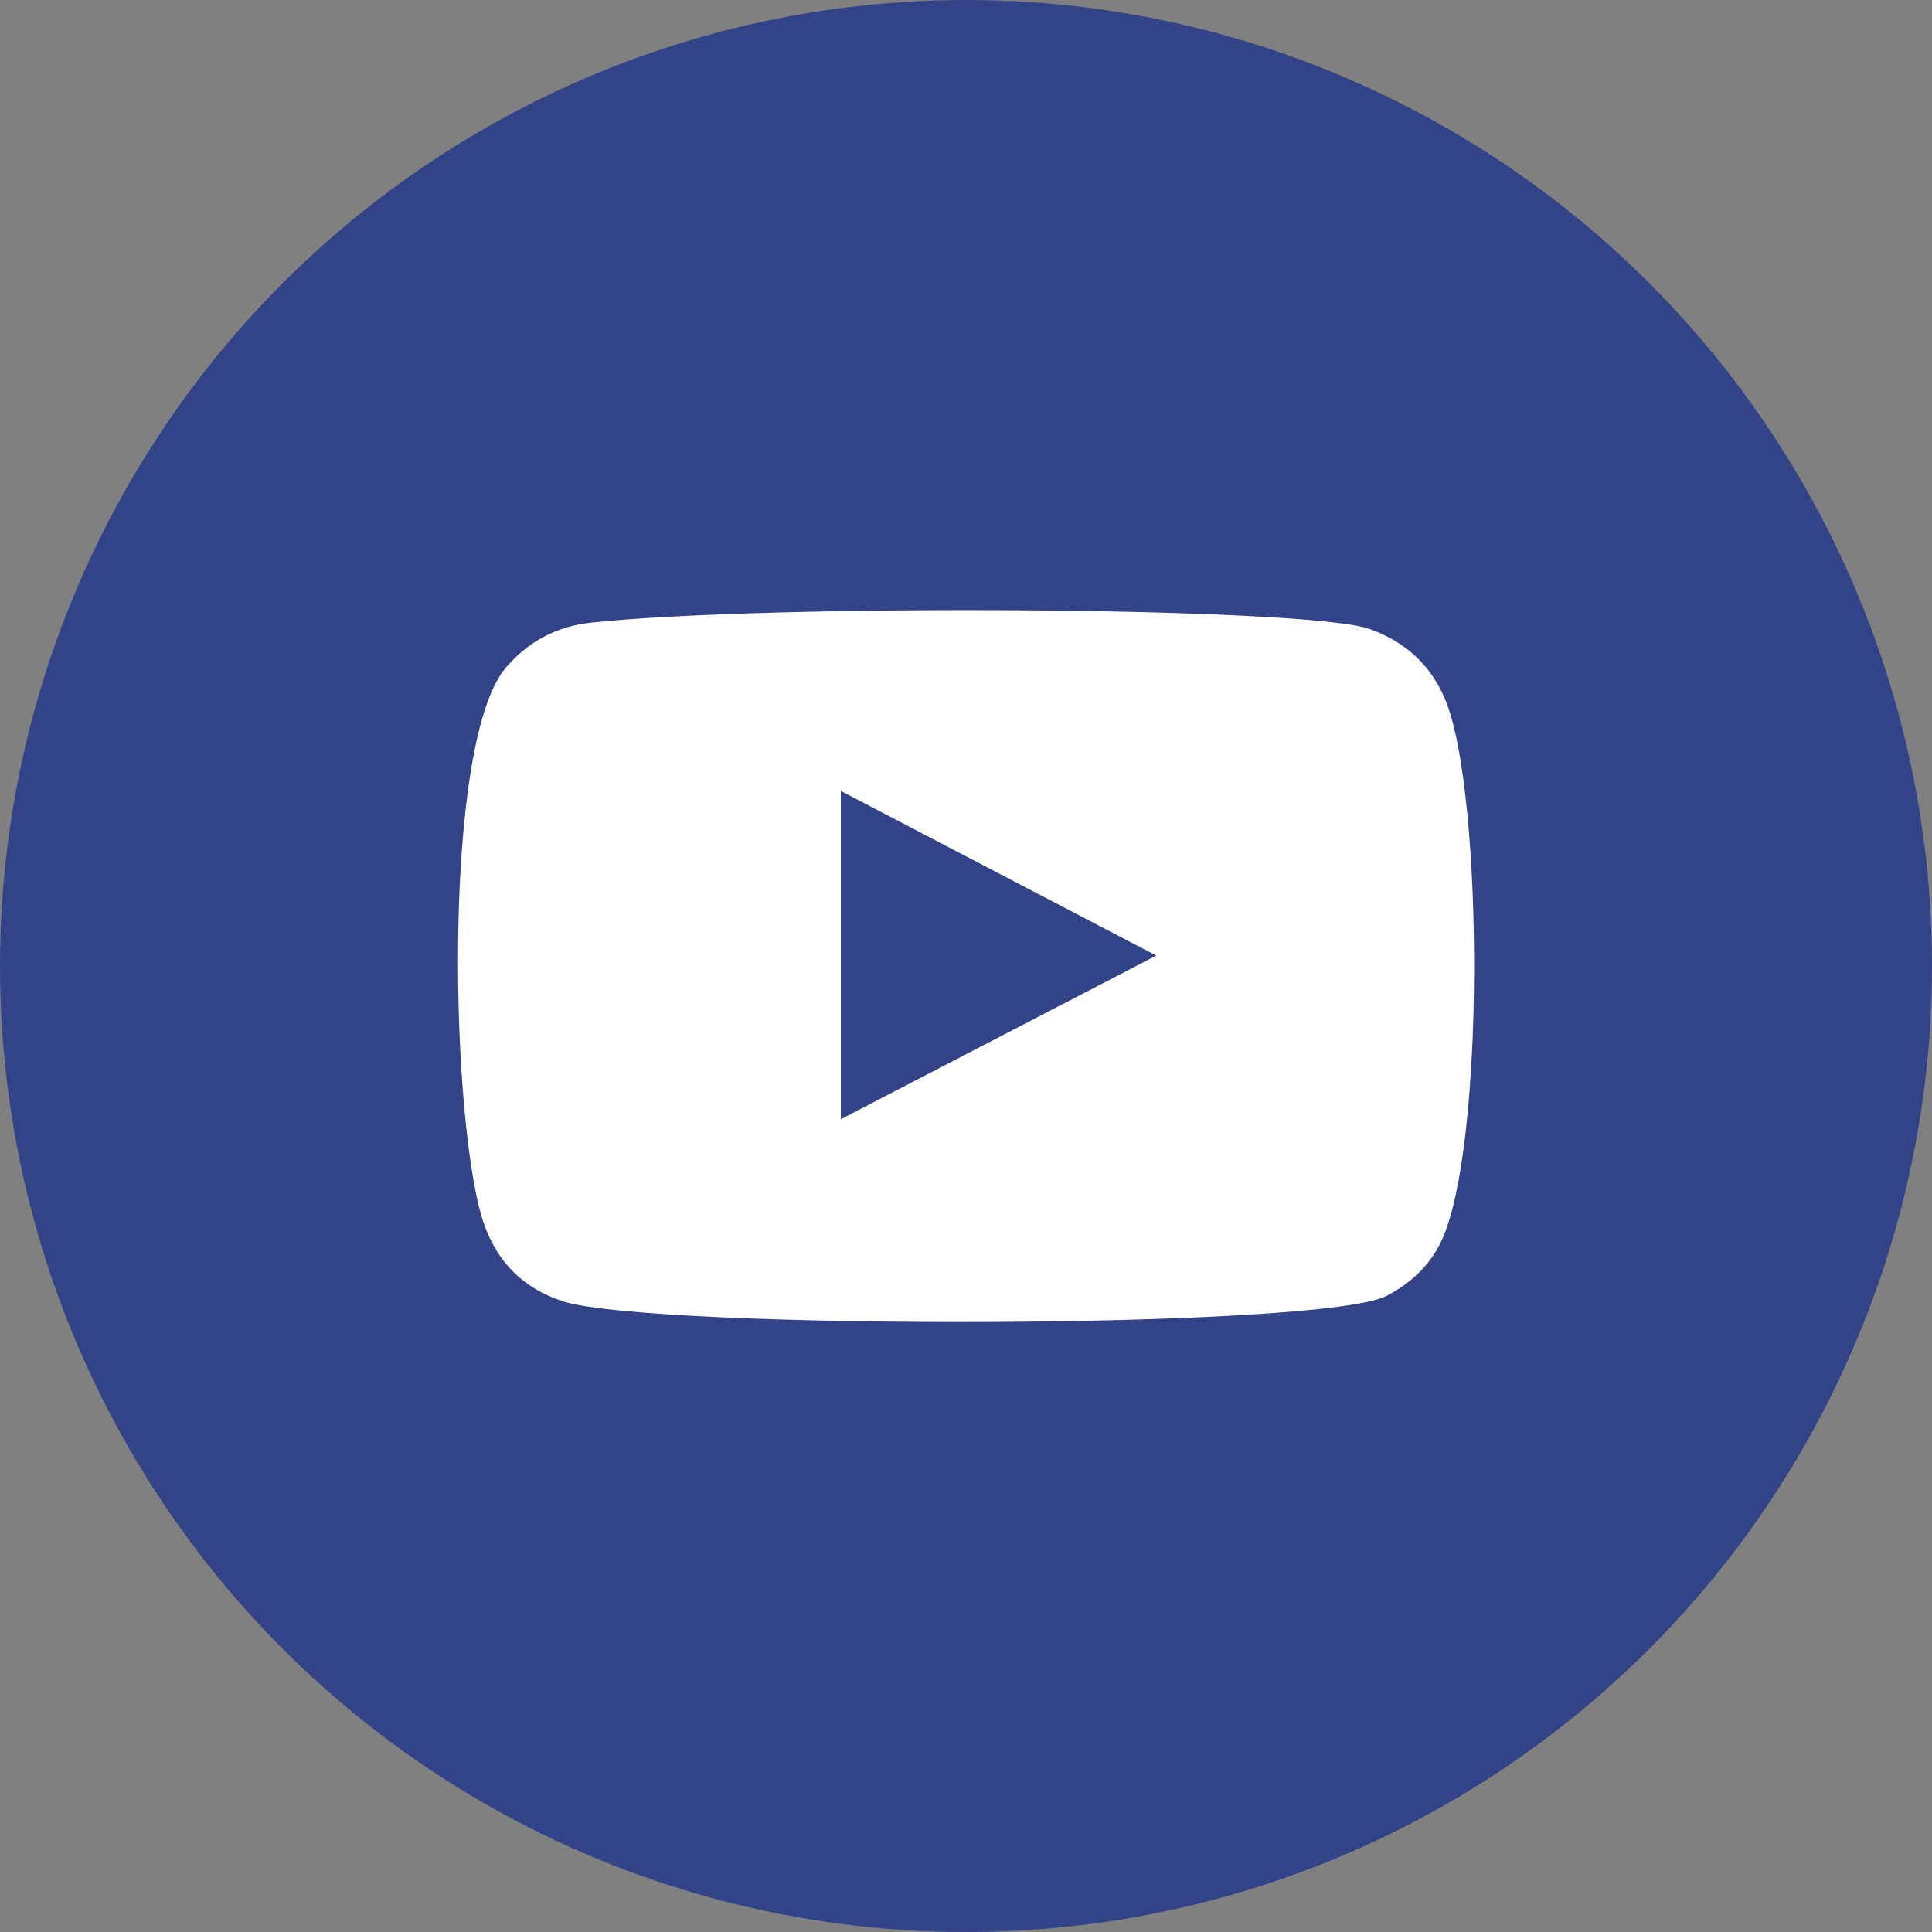
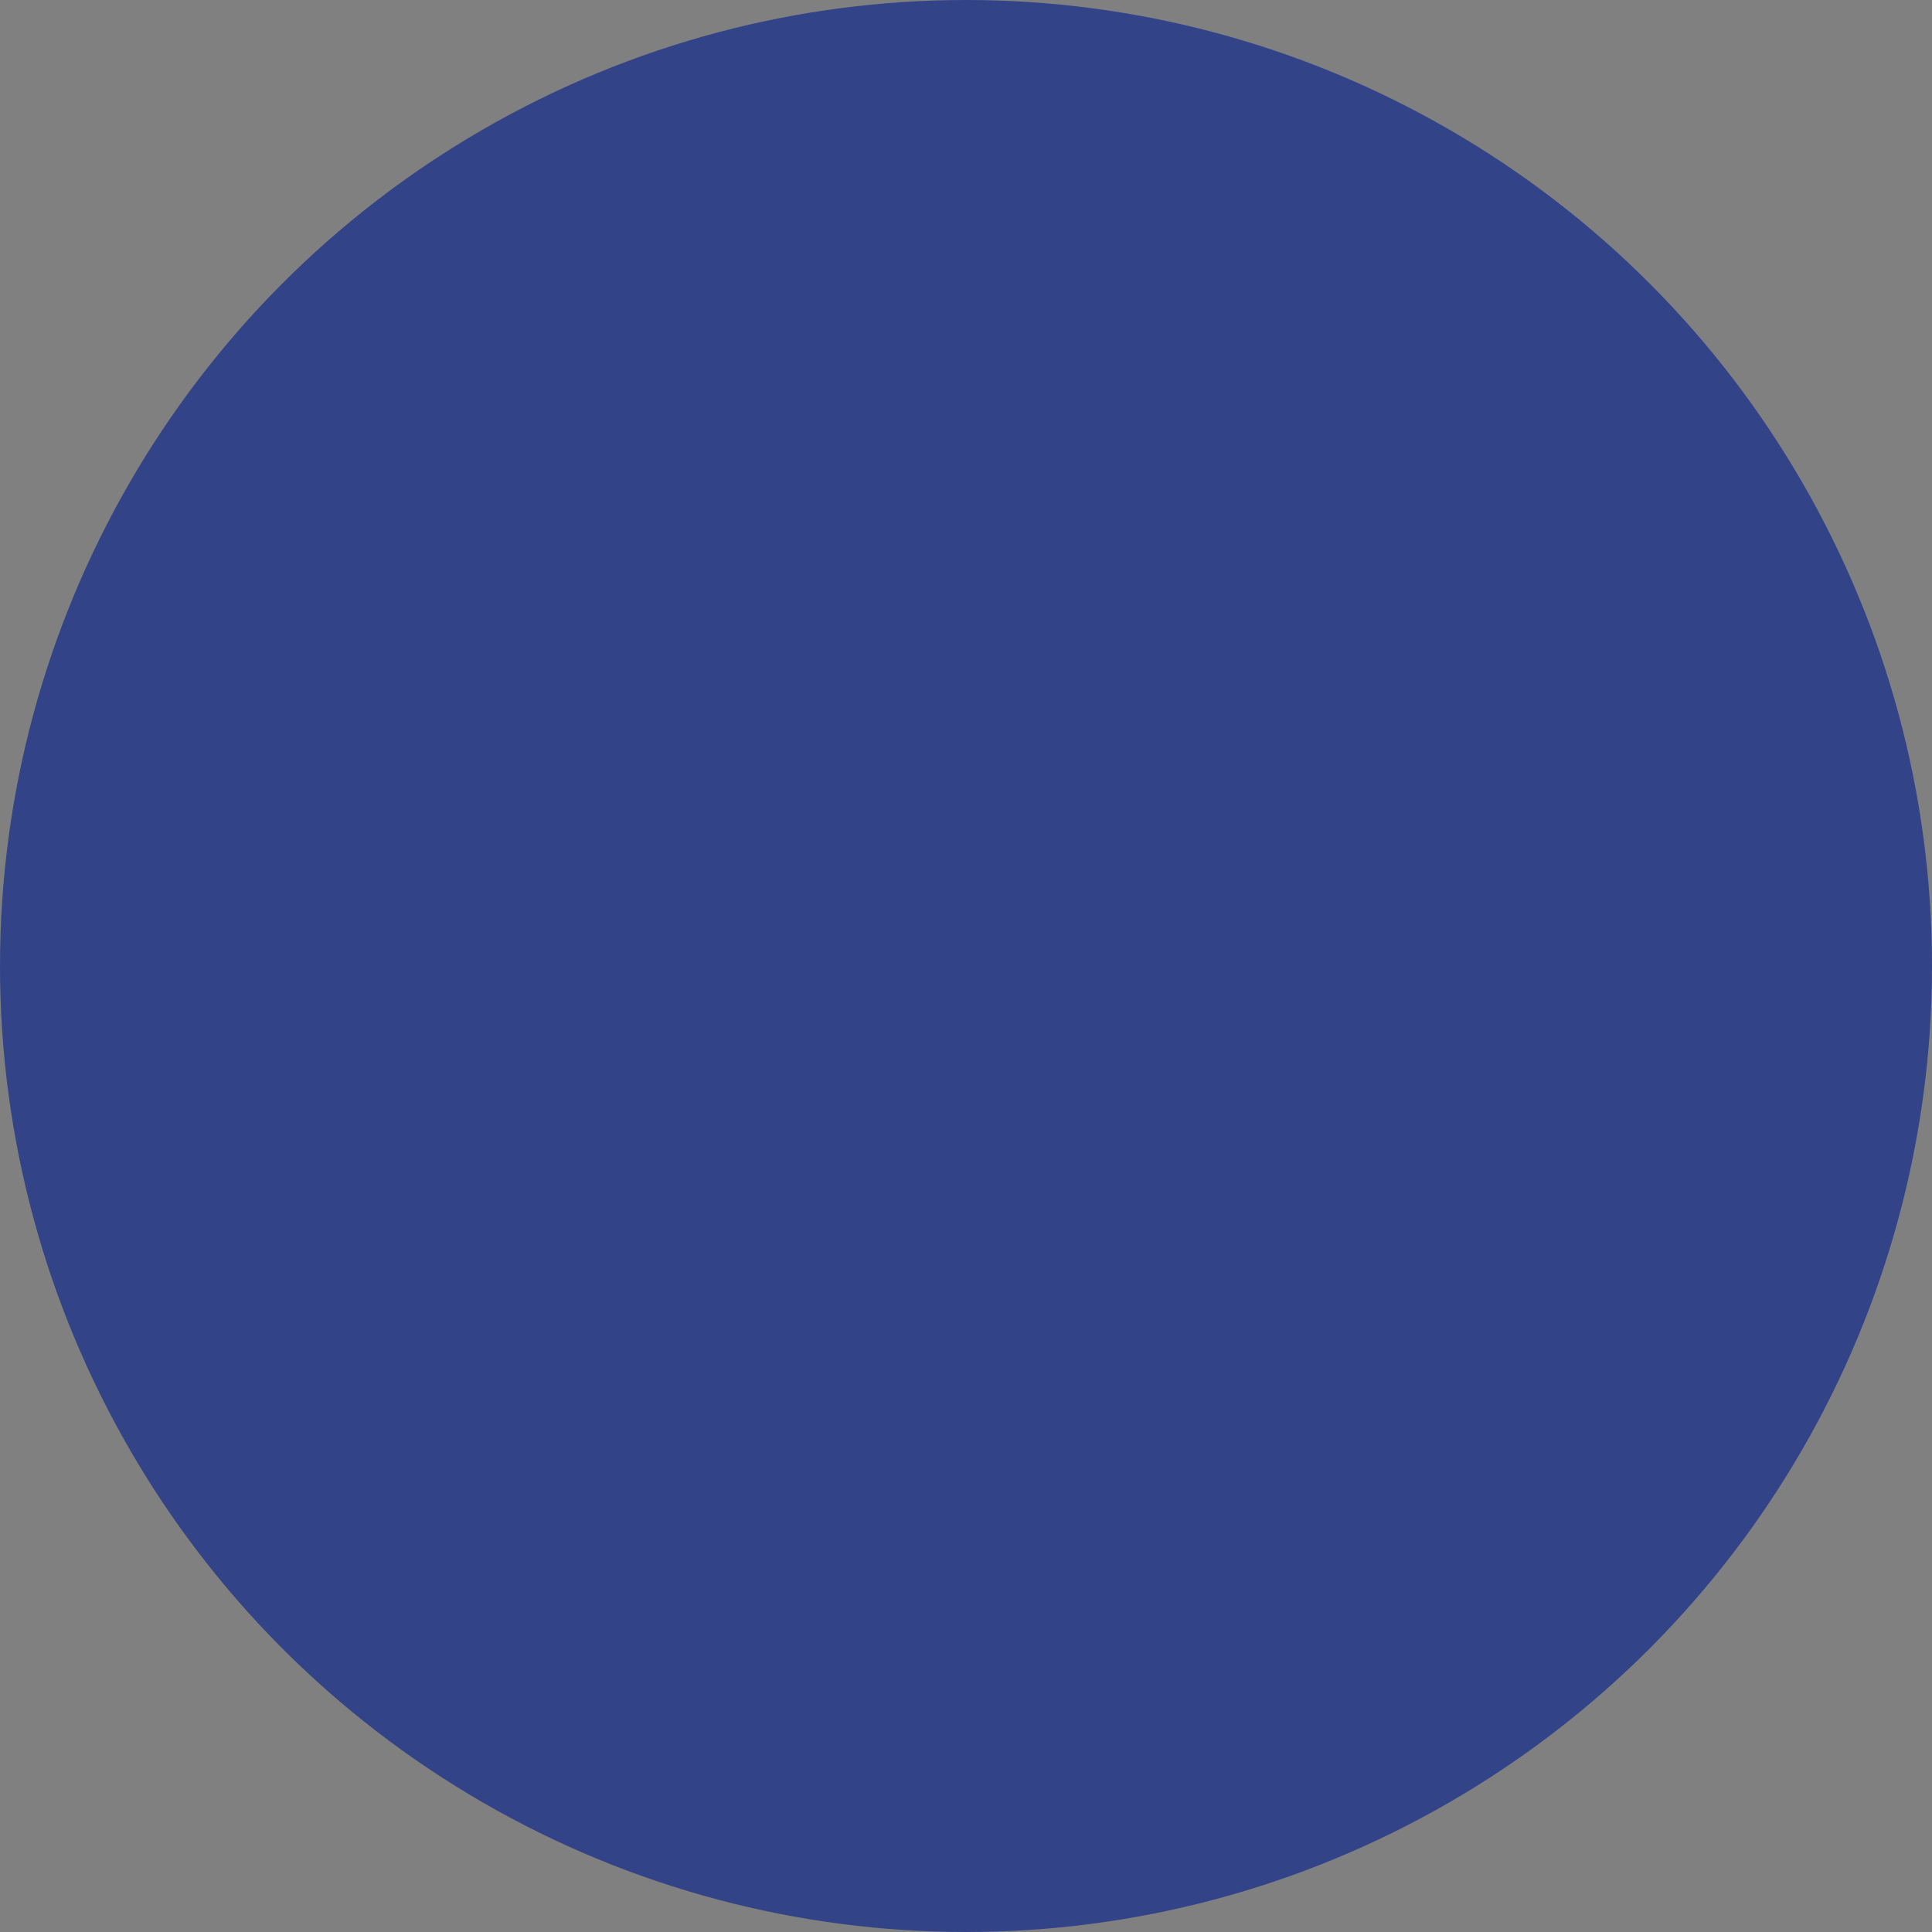
<svg xmlns="http://www.w3.org/2000/svg" version="1.1" id="Capa_1" x="0px" y="0px" viewBox="0 0 100 100" style="enable-background:new 0 0 100 100;" xml:space="preserve">
  <rect x="0" y="0" width="100" height="100" fill="#808080" stroke="none" />
  <style type="text/css">
	.st0{fill:#334388;}
	.st1{fill-rule:evenodd;clip-rule:evenodd;fill:#FFFFFF;}
</style>
  <circle class="st0" cx="50" cy="50" r="50" />
-   <path class="st1" d="M29.12,67.35c-1.99-0.65-3.32-1.95-4.04-3.92c-1.75-4.81-2.26-24.91,1.1-28.87c1.15-1.35,2.63-2.14,4.39-2.33  c9.07-0.98,37.09-0.84,40.33,0.33c1.89,0.68,3.23,1.92,3.97,3.81c1.91,4.97,1.98,23.04-0.25,27.83c-0.6,1.3-1.59,2.21-2.84,2.87  C68.39,68.84,33.57,68.82,29.12,67.35z M43.52,57.93c5.45-2.83,10.86-5.63,16.33-8.47c-5.48-2.86-10.89-5.68-16.33-8.52  C43.52,46.62,43.52,52.24,43.52,57.93z" />
</svg>